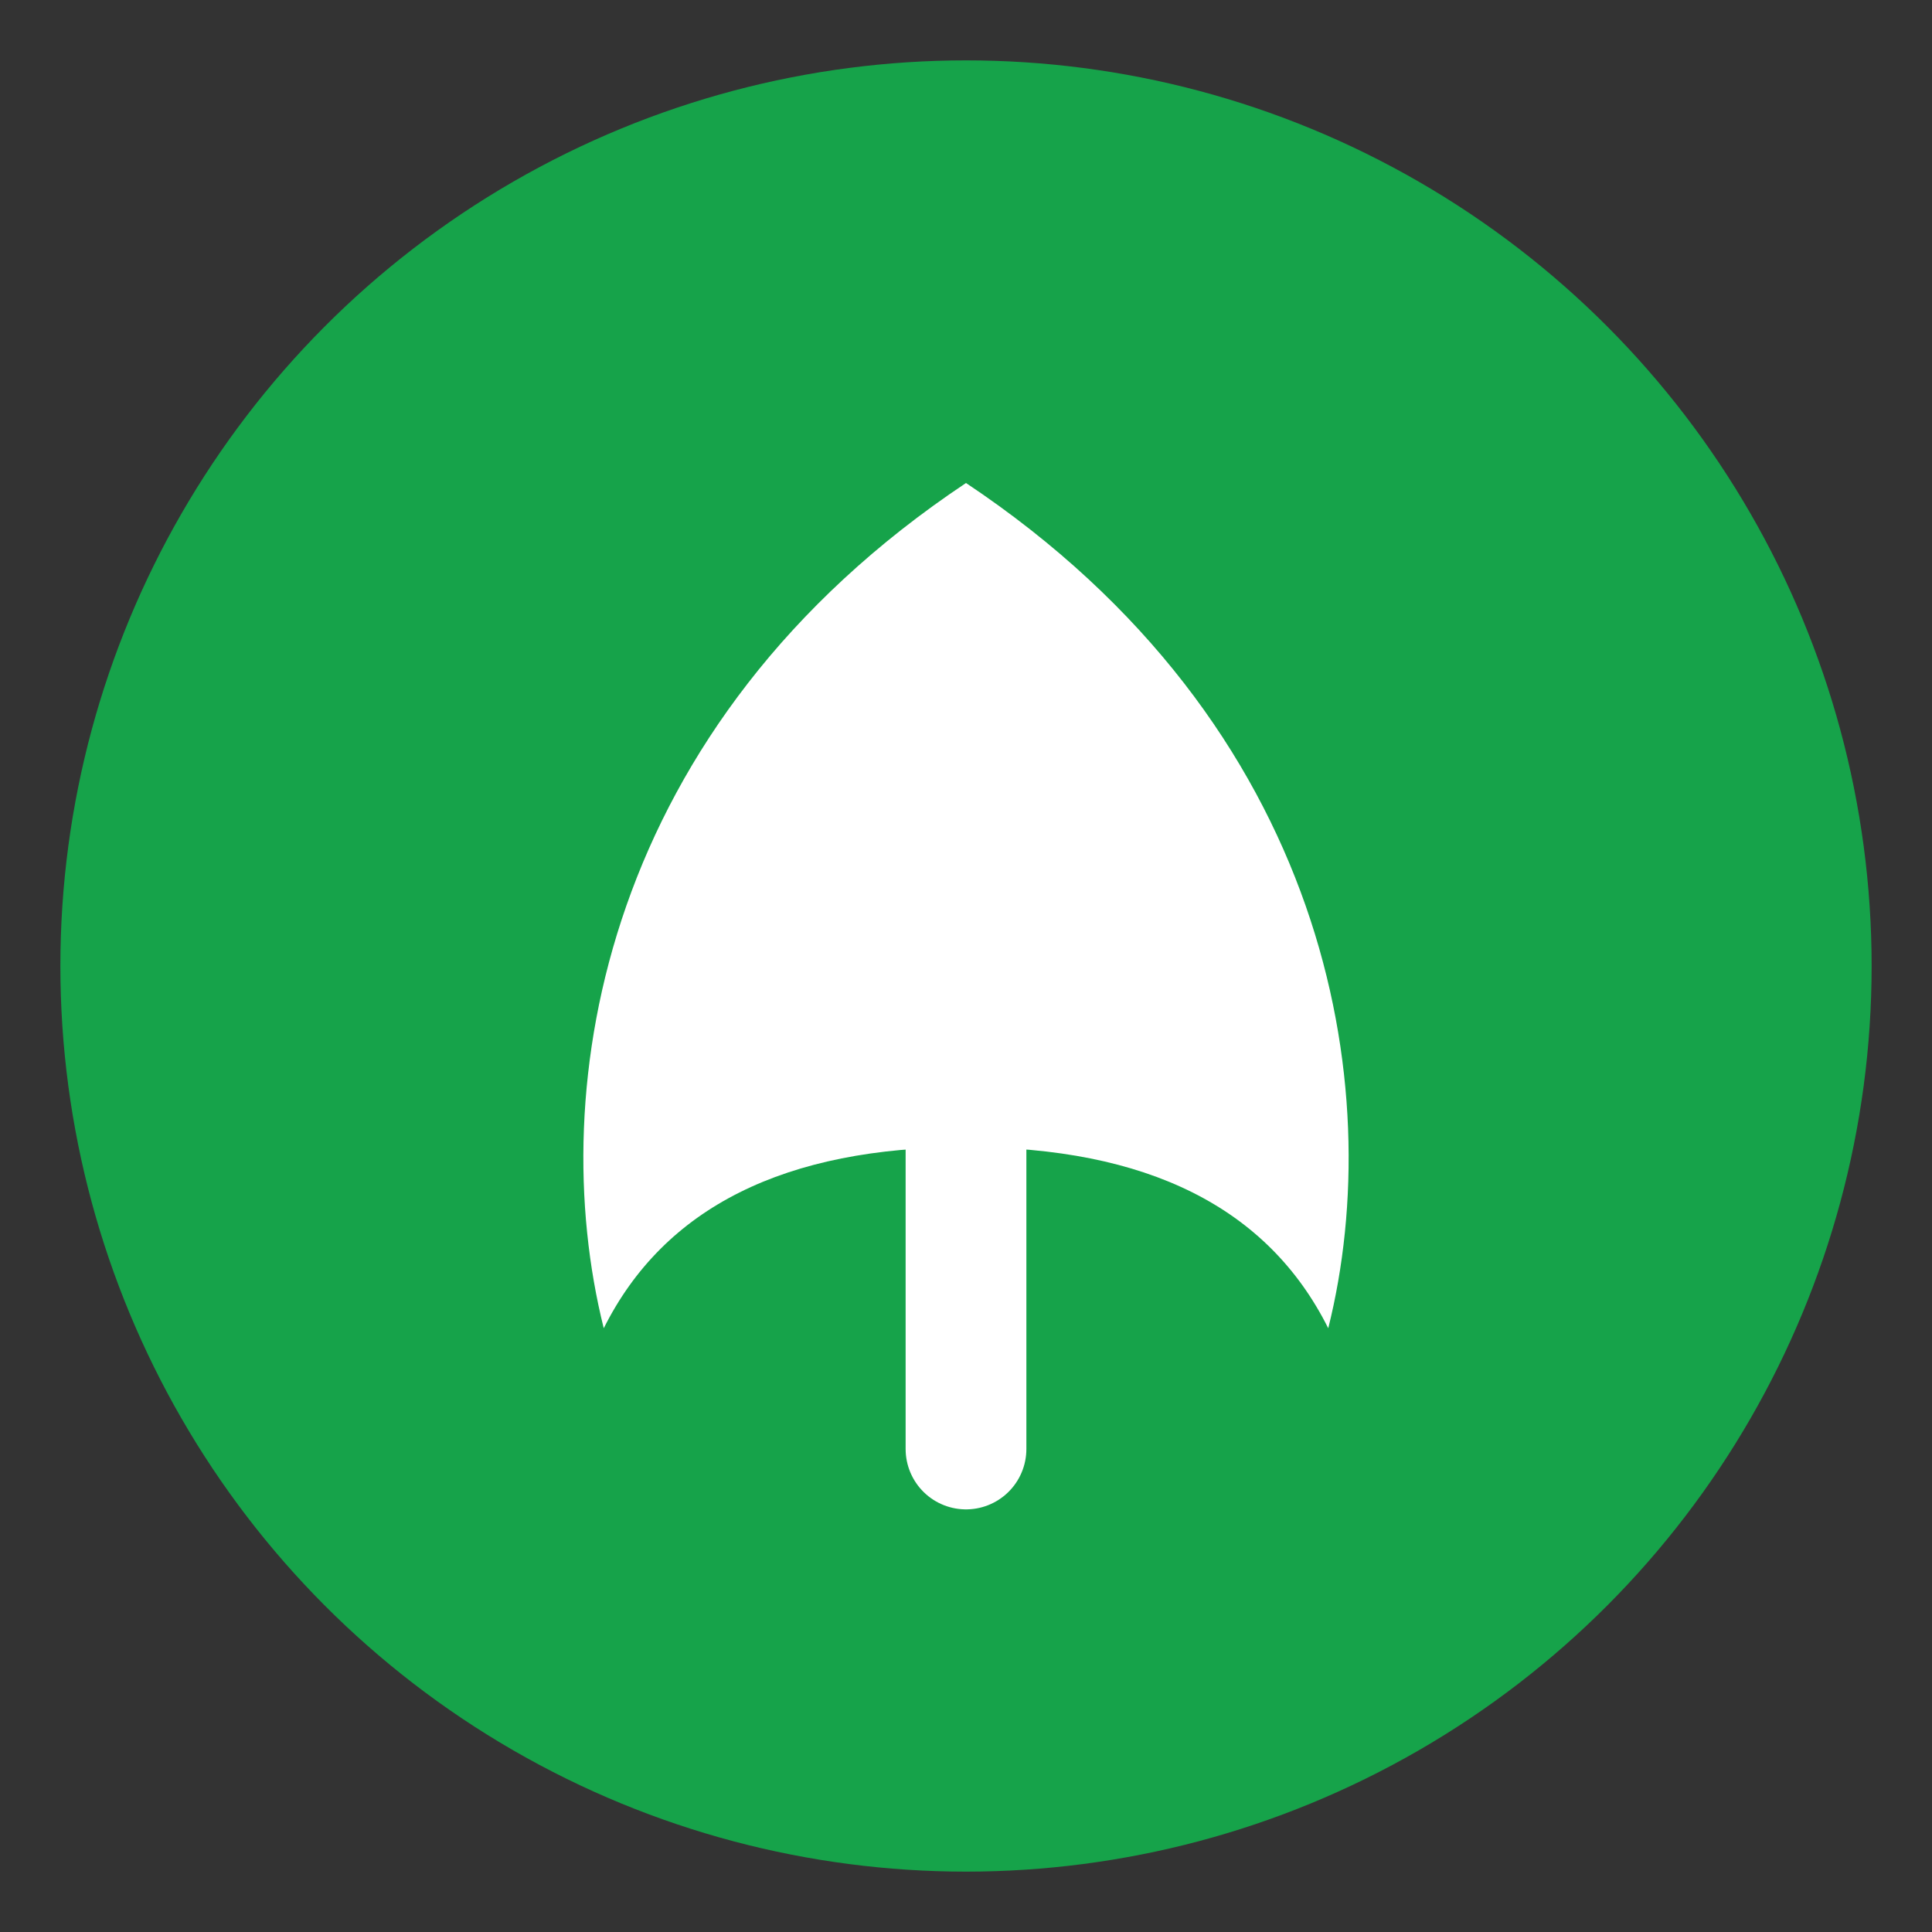
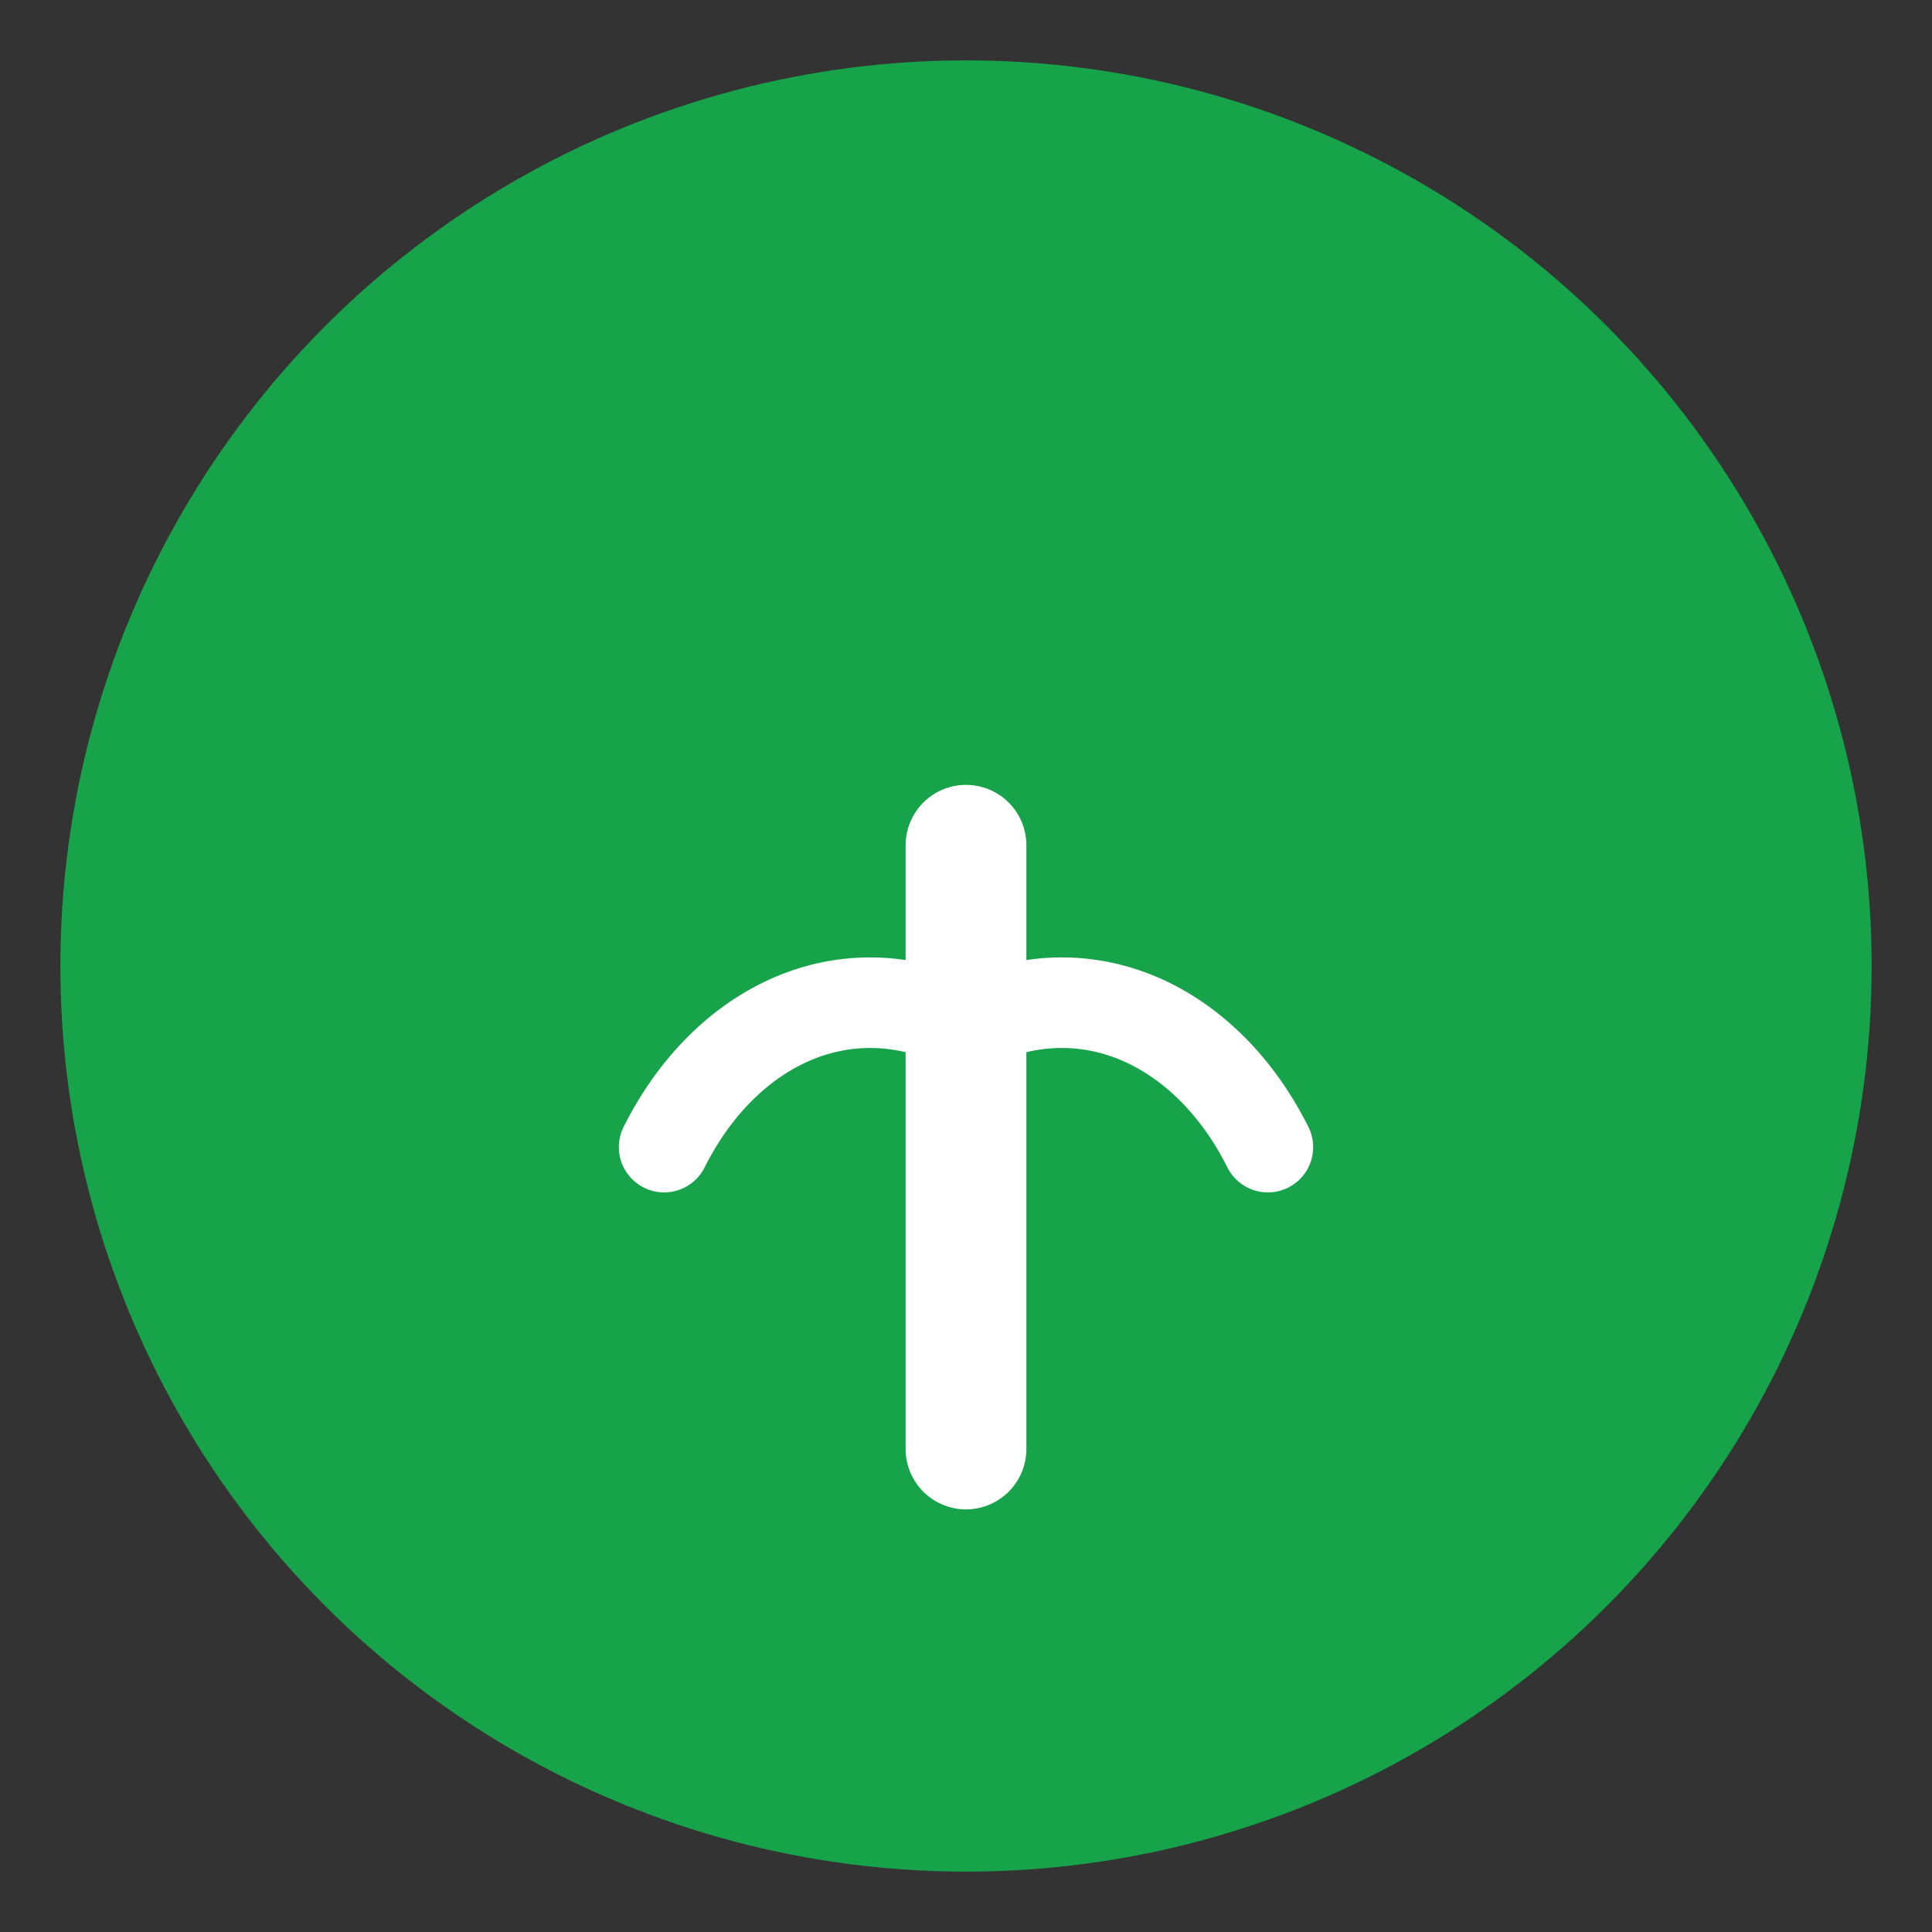
<svg xmlns="http://www.w3.org/2000/svg" viewBox="0 0 32 32" fill="none">
  <rect x="0" y="0" width="32" height="32" fill="#333333" stroke="none" />
  <circle cx="16" cy="16" r="15" fill="#16a34a" />
-   <path d="M16 8c-6 4-7 10-6 14c1-2 3-3 6-3c3 0 5 1 6 3c1-4 0-10-6-14z" fill="white" />
  <path d="M16 14v10" stroke="white" stroke-width="2" stroke-linecap="round" />
  <path d="M16 17c-2-1-4 0-5 2" stroke="white" stroke-width="1.5" stroke-linecap="round" fill="none" />
  <path d="M16 17c2-1 4 0 5 2" stroke="white" stroke-width="1.5" stroke-linecap="round" fill="none" />
</svg>